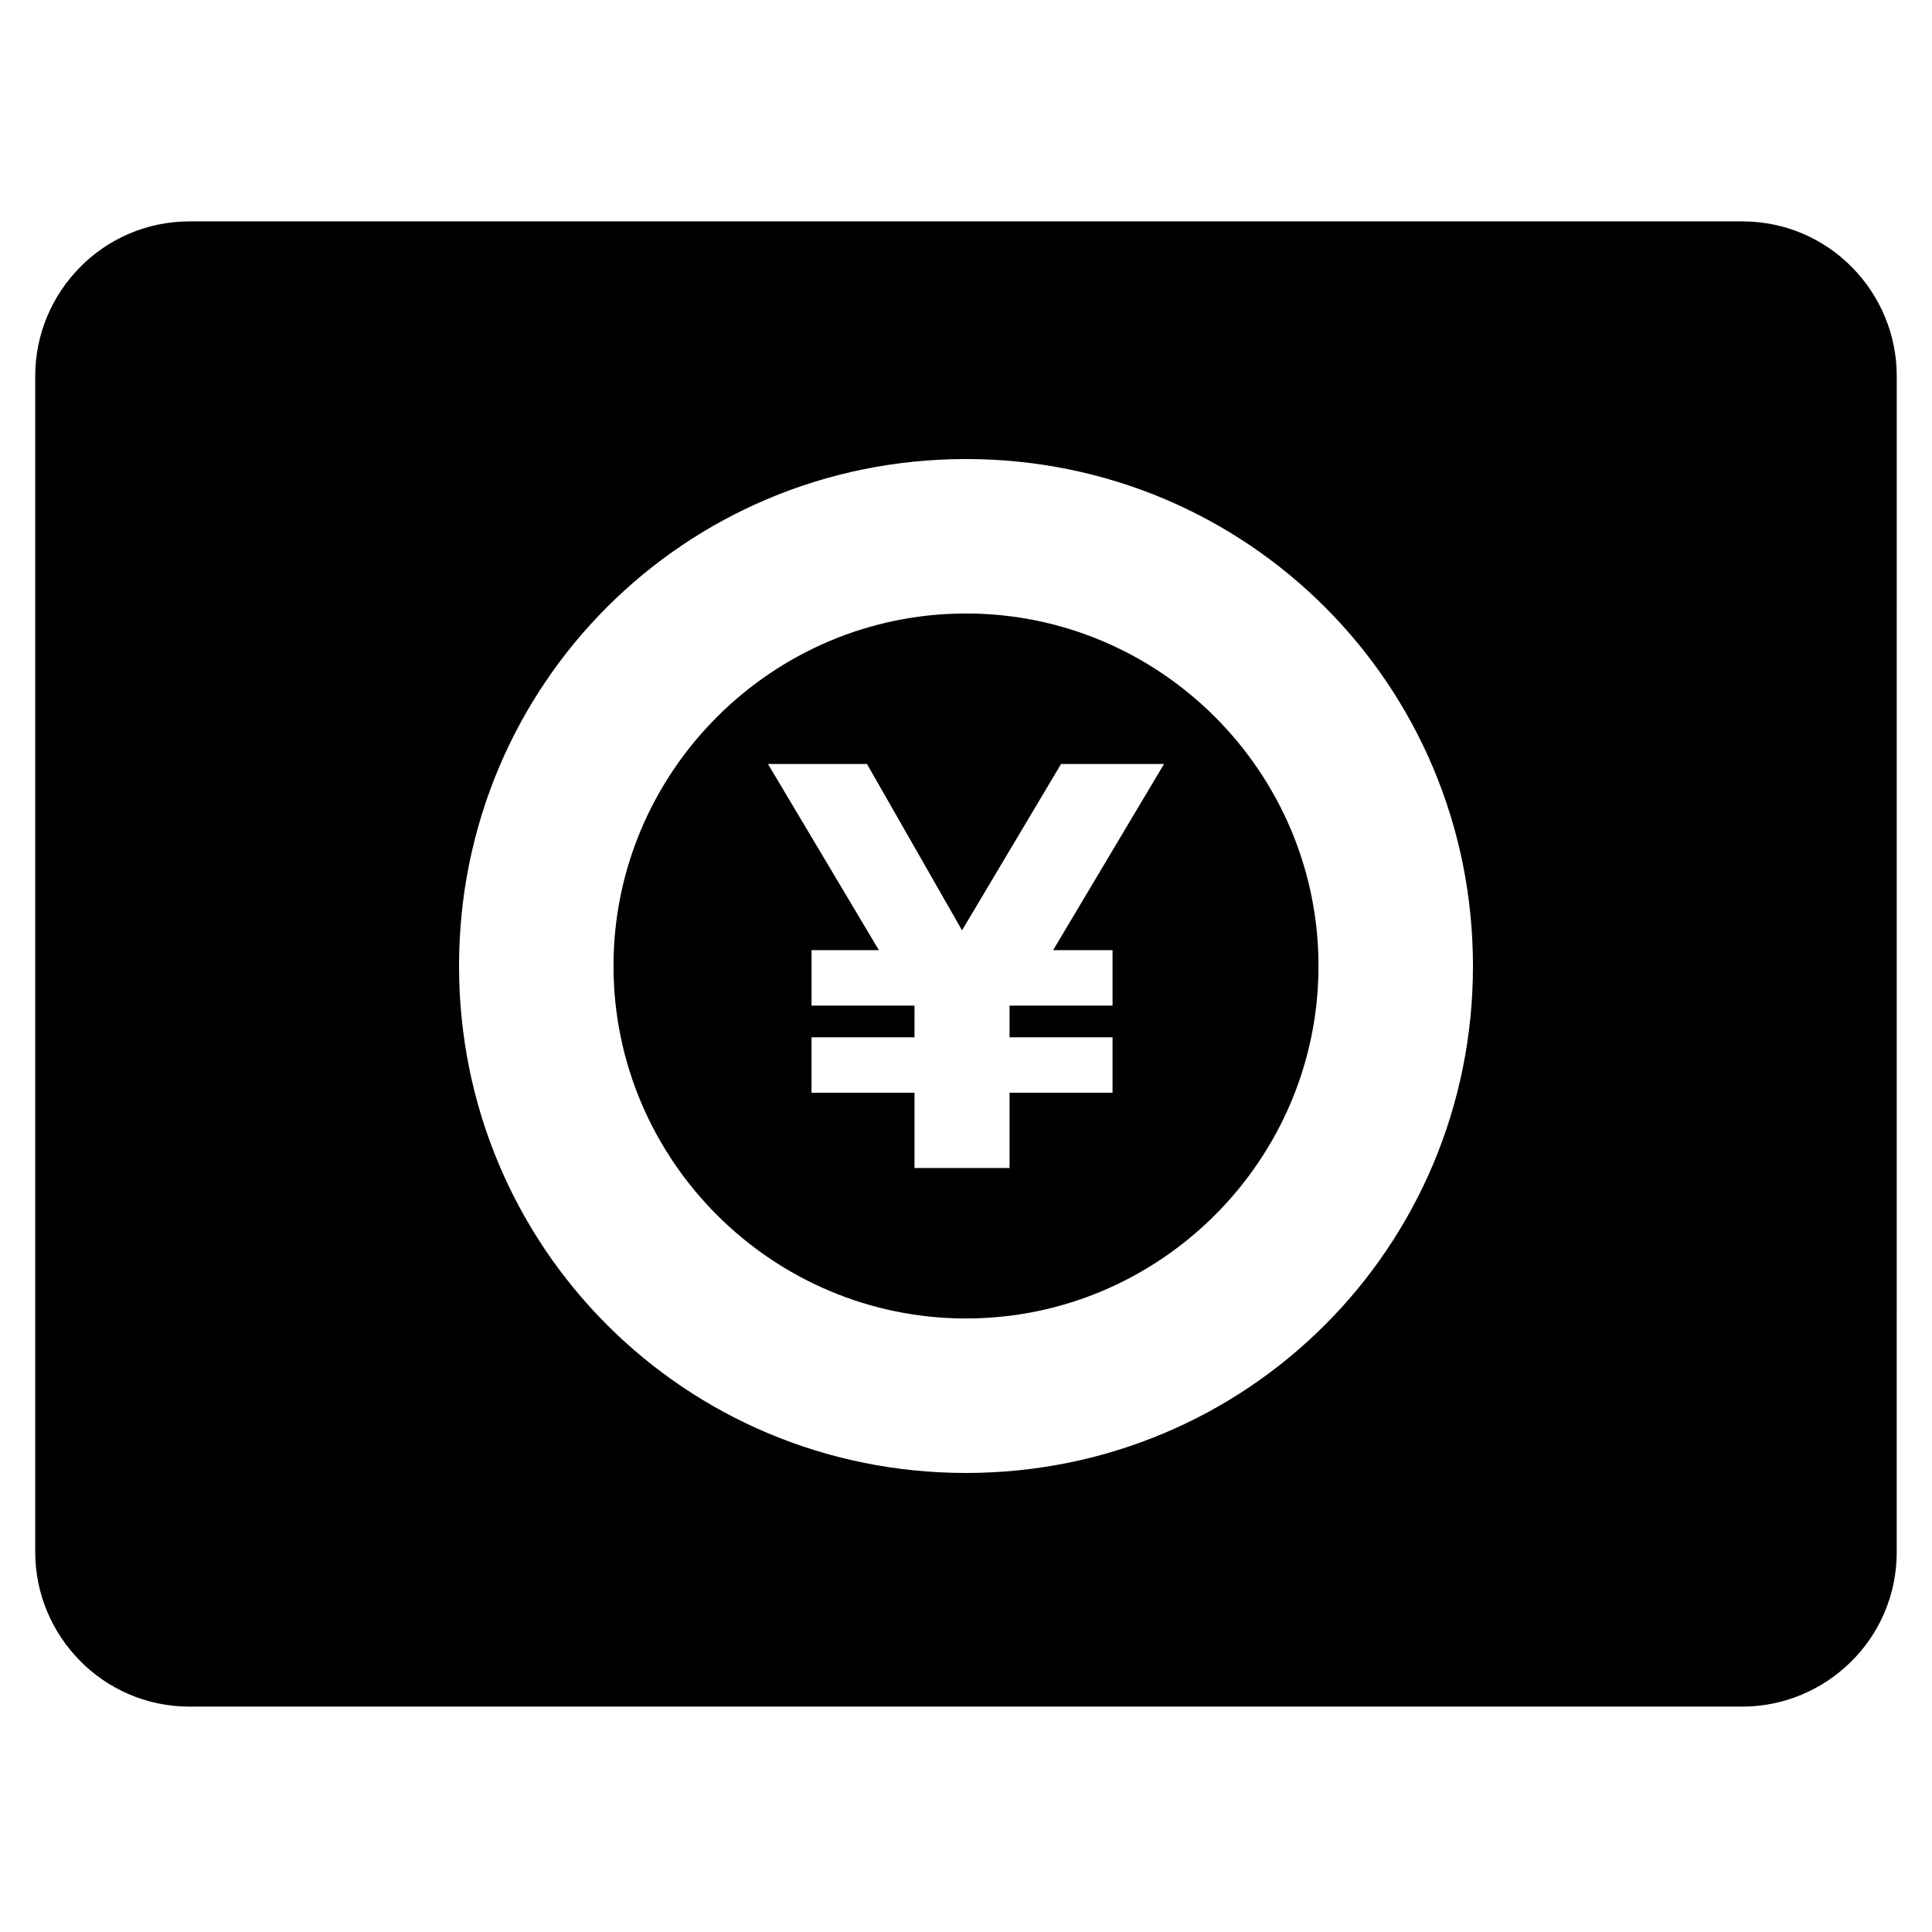
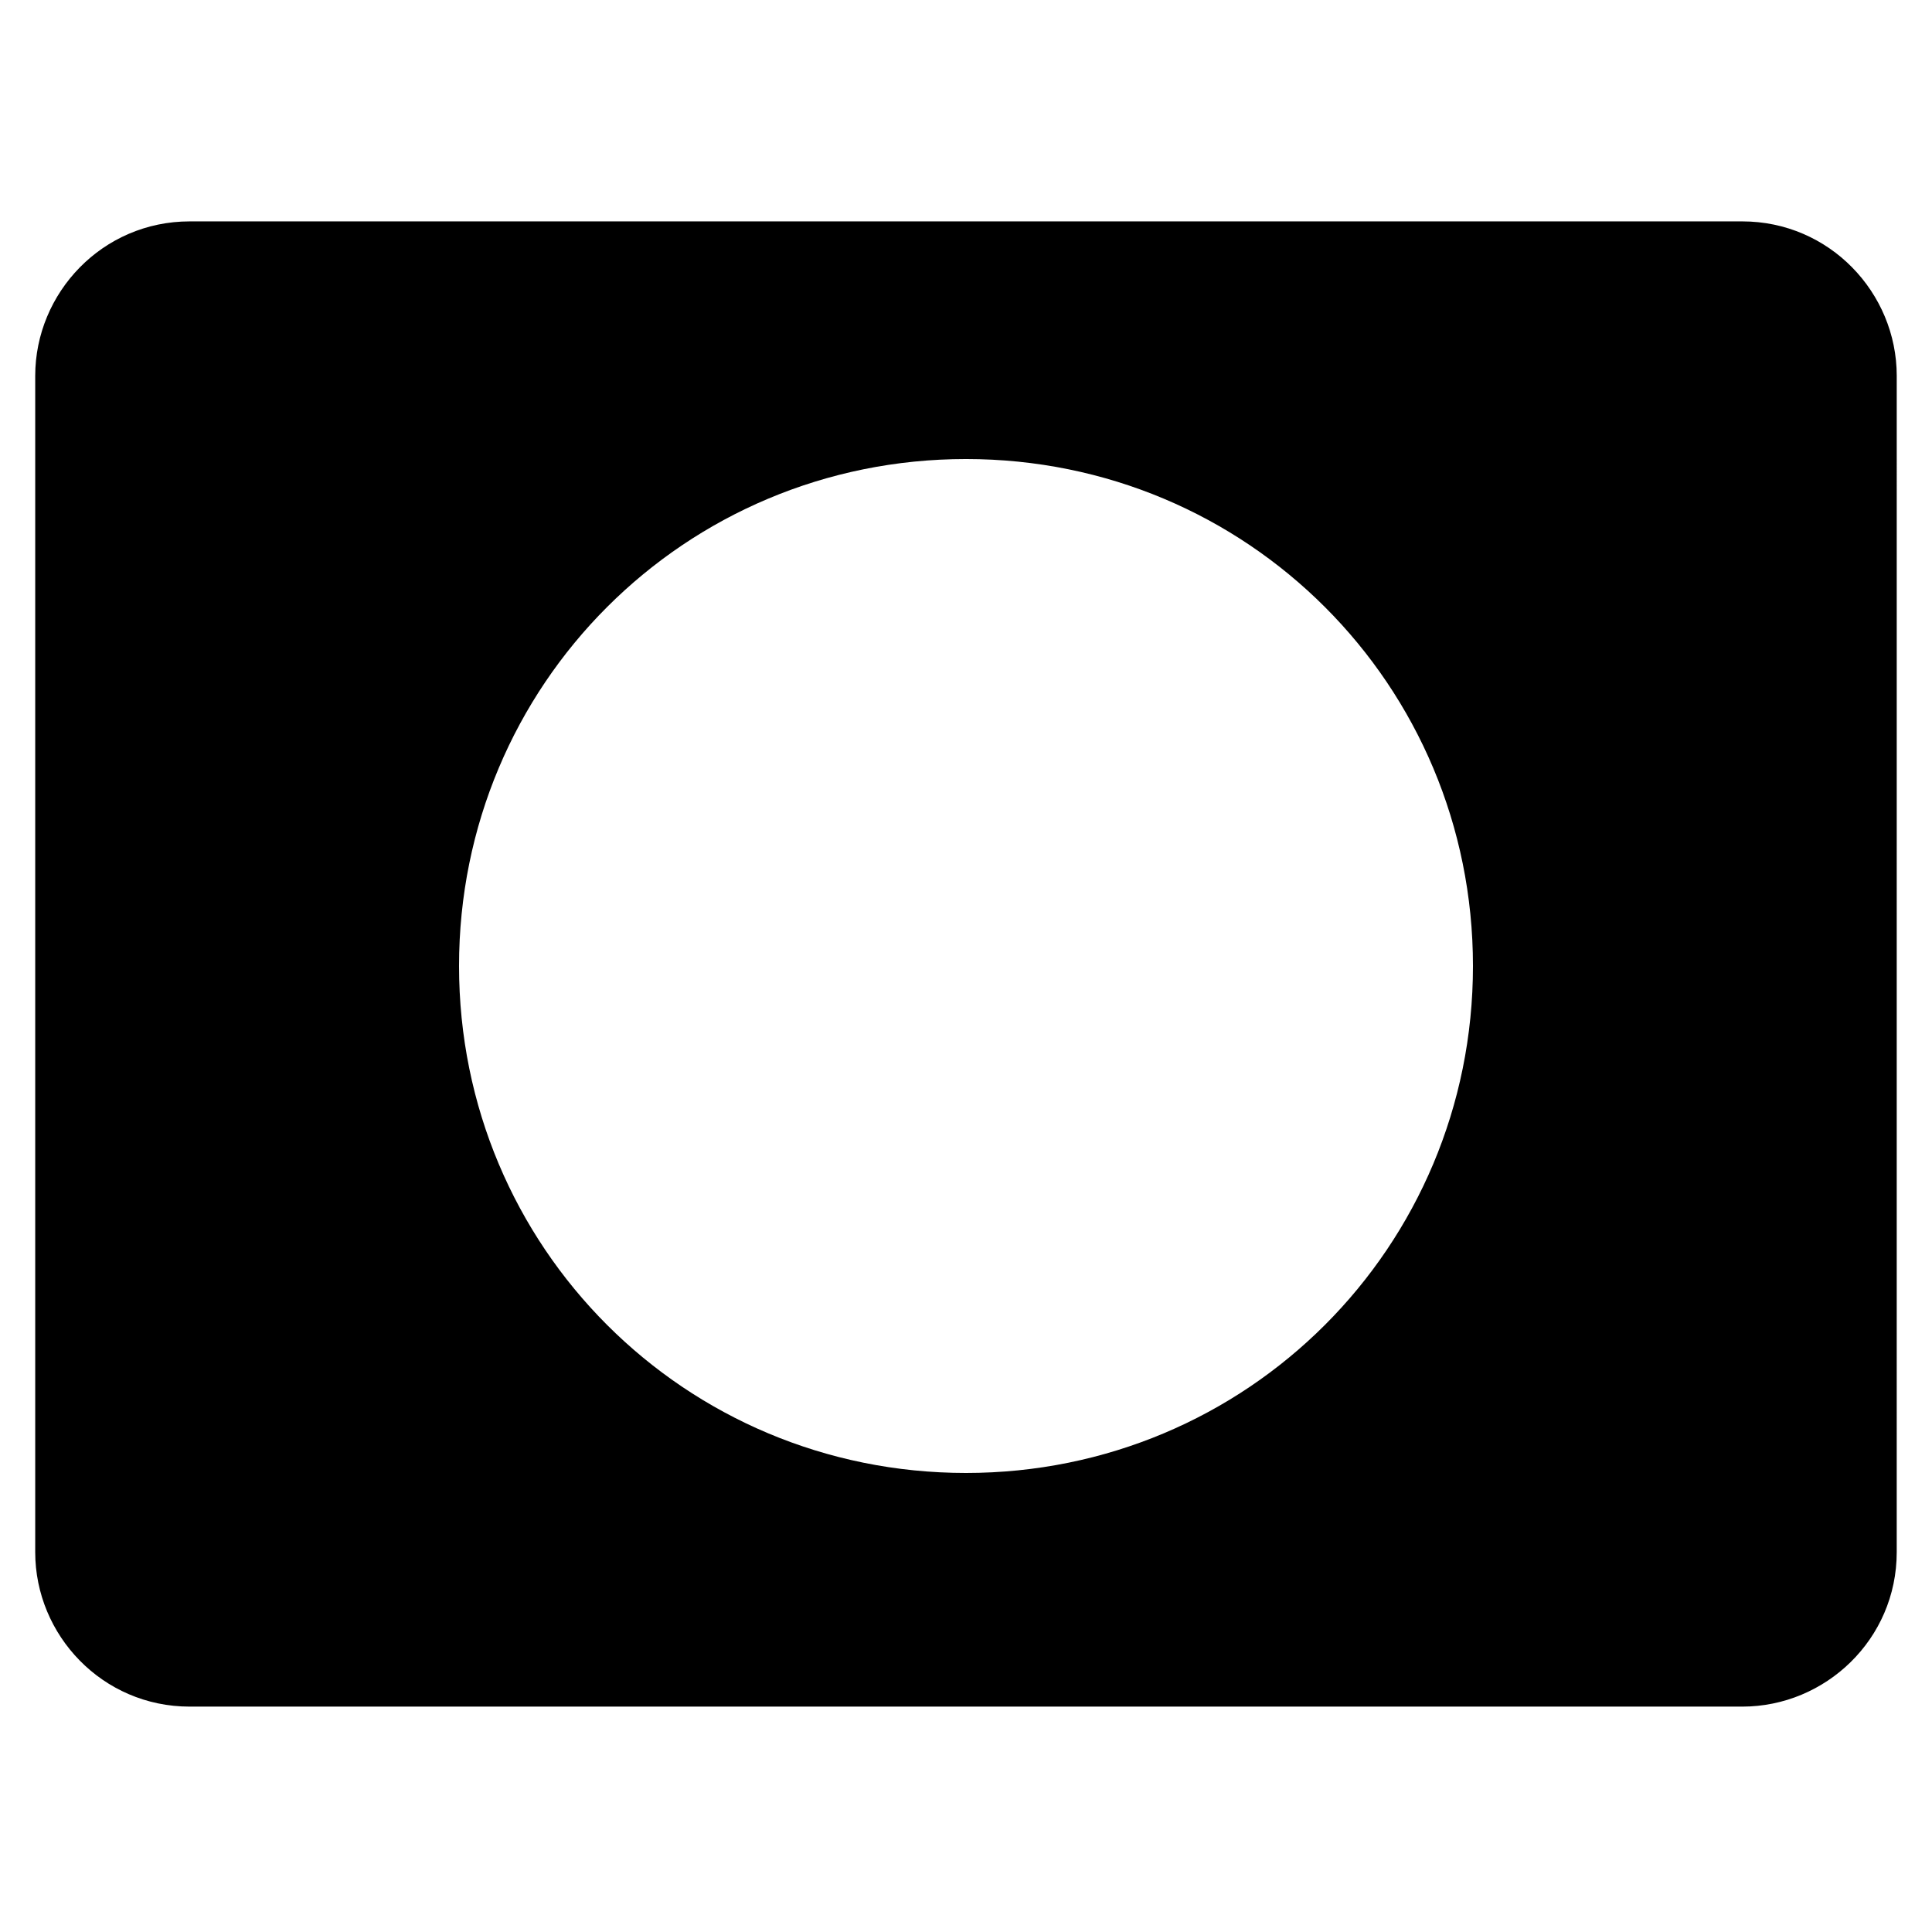
<svg xmlns="http://www.w3.org/2000/svg" fill="#000000" width="800px" height="800px" version="1.1" viewBox="144 144 512 512">
  <g>
    <path d="m605.72 202.67h-411.45c-23.094 0-40.938 18.895-40.938 40.938v311.73c0 22.043 17.844 40.934 40.934 40.934h411.45c22.043 0 40.934-17.844 40.934-40.934l0.004-311.73c0-22.043-17.844-40.938-40.934-40.938zm-205.72 331.68c-74.523 0-134.35-59.828-134.35-134.35-0.004-74.523 59.824-134.35 134.35-134.35 74.52 0 134.35 59.828 134.35 134.35 0 74.52-59.828 134.35-134.35 134.35z" />
-     <path d="m400 306.58c-51.43 0-93.414 41.984-93.414 93.414 0 51.43 41.984 93.414 93.414 93.414s93.414-41.984 93.414-93.414c0-51.43-41.984-93.414-93.414-93.414zm38.832 89.219v14.695h-27.289v8.398h27.289v14.695h-27.289v19.941h-25.191v-19.941h-27.289v-14.695h27.289l0.004-8.398h-27.289v-14.695h17.844l-29.391-49.332h26.238l25.191 44.082 26.238-44.082h27.293l-29.391 49.332z" />
  </g>
</svg>